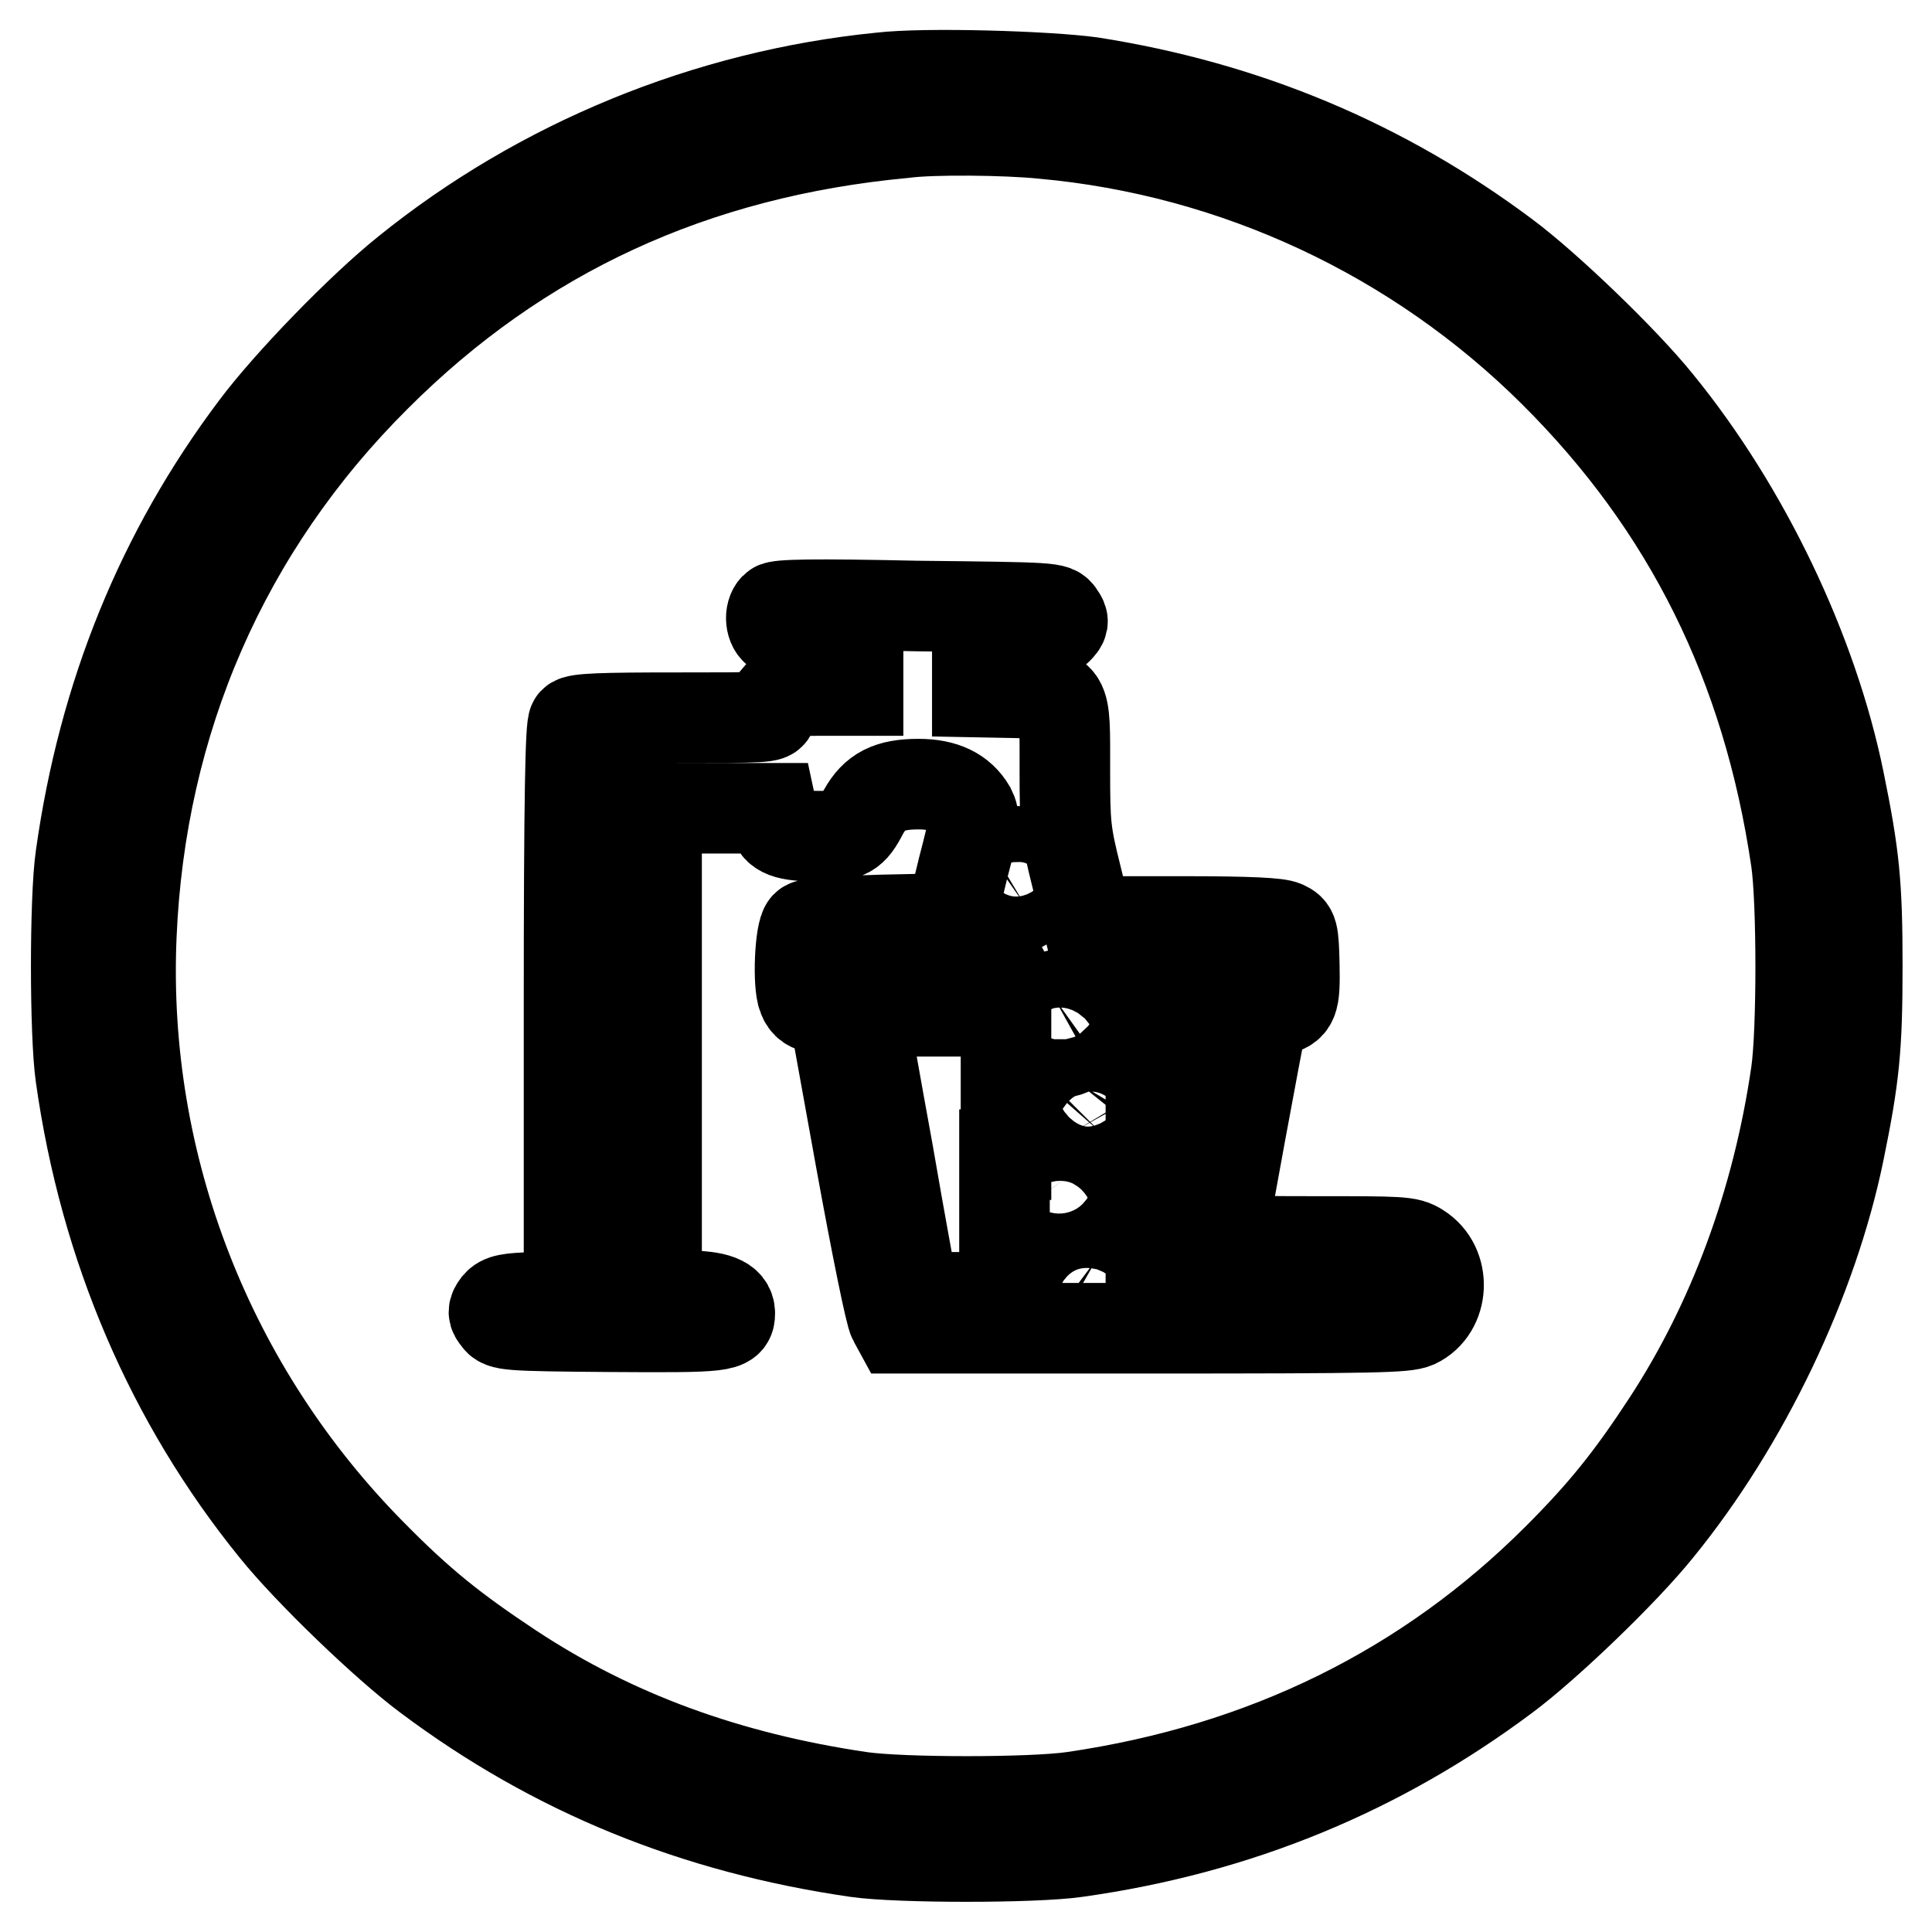
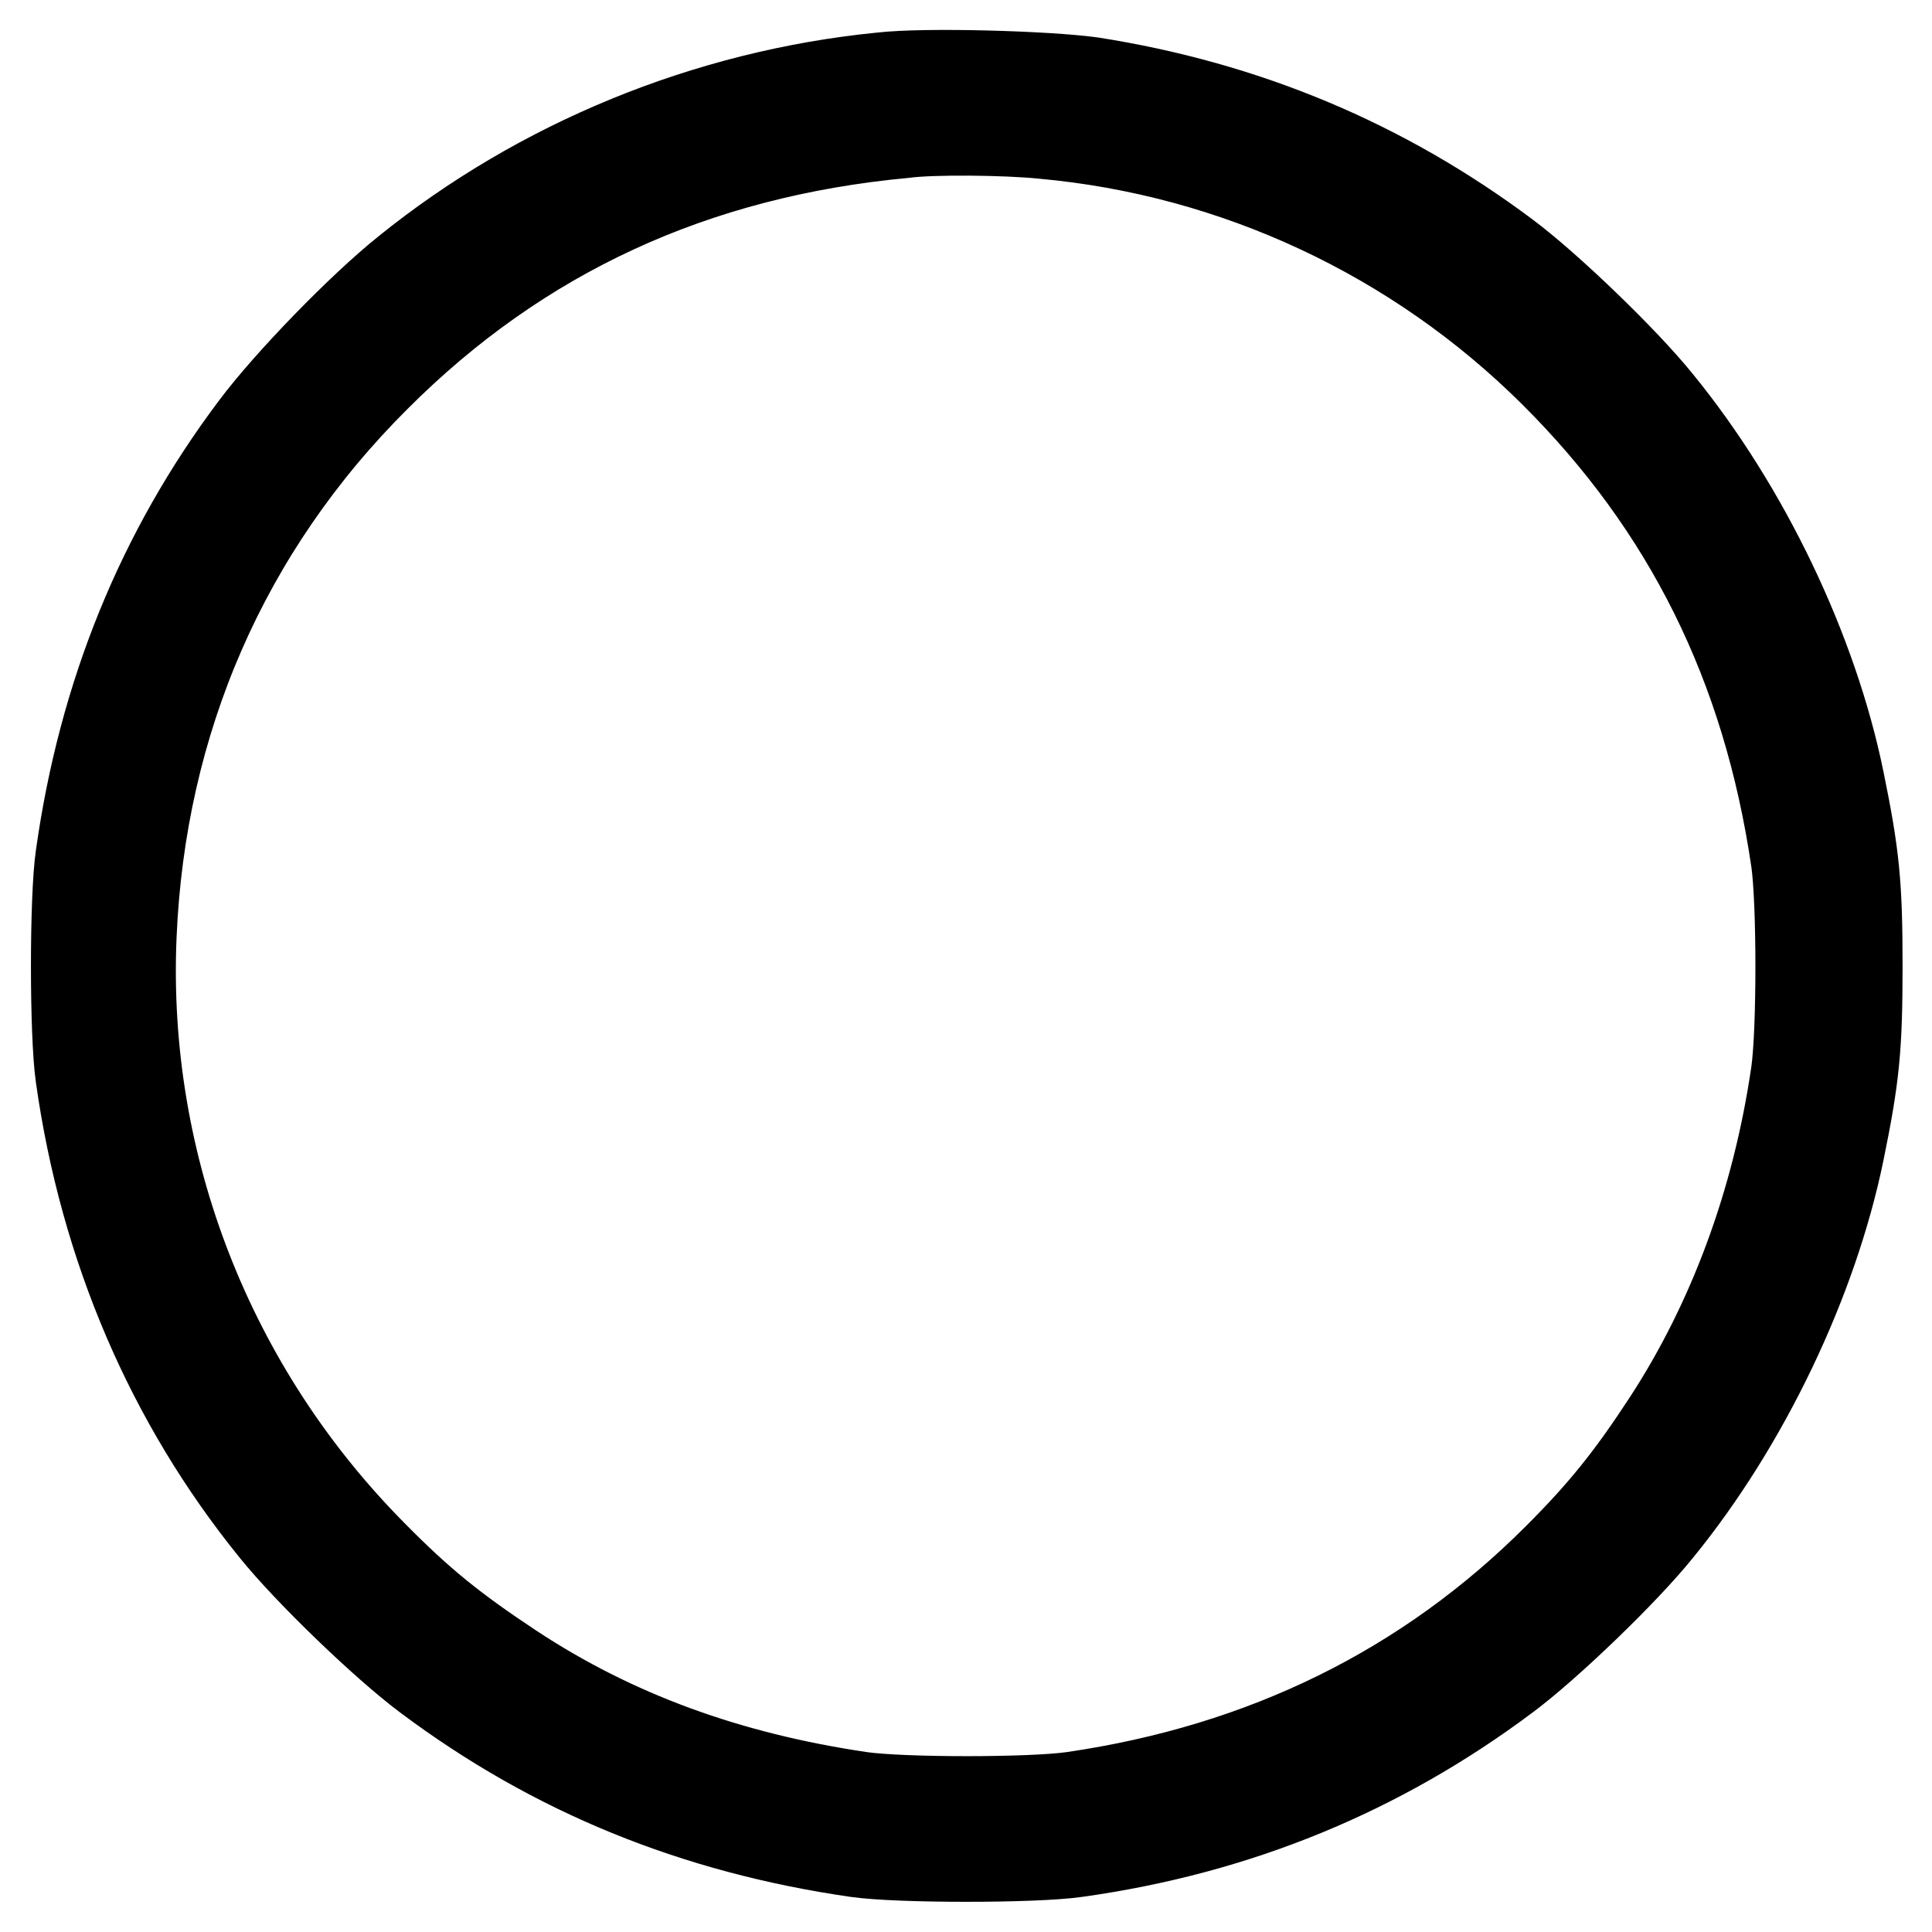
<svg xmlns="http://www.w3.org/2000/svg" version="1.1" x="0px" y="0px" viewBox="0 0 256 256" enable-background="new 0 0 256 256" xml:space="preserve">
  <g>
    <g>
      <g>
        <path stroke-width="12" fill-opacity="0" stroke="#000000" d="M116.7,10.3c-23,2.3-45.1,11.4-62.8,25.7c-6,4.8-15.7,14.8-20.1,20.7c-12.4,16.5-20.1,35.4-23.1,56.8c-0.8,5.4-0.8,23.6,0,29.1c3.2,22.7,12,43.1,25.7,60c4.5,5.6,14.7,15.4,20.2,19.5c16.8,12.6,35.5,20.2,56.9,23.3c5.5,0.8,23.6,0.8,29.1,0c21.4-3,40.2-10.8,56.9-23.3c5.5-4.1,15.7-13.9,20.2-19.5c11.5-14.1,20.5-33,24-50.1c2-9.8,2.4-13.6,2.4-24.5c0-10.9-0.4-14.7-2.4-24.5c-3.5-17.2-12.5-36-24-50.1c-4.5-5.6-14.7-15.4-20.2-19.5c-16.3-12.2-34.5-19.8-54.9-23C138.8,10.1,122.6,9.6,116.7,10.3z M138.2,17.7c25.5,2.3,49.5,13.5,67.7,31.6c17.8,17.7,28.3,38.8,32.1,64.7c0.8,5.5,0.8,22.7,0,28.2c-2.5,17.2-8.4,33-17,46.2c-4.9,7.5-8.5,12-14.6,18.1c-17.3,17.3-38.8,27.9-64.2,31.6c-5.5,0.8-22.7,0.8-28.2,0c-17.6-2.6-32.7-8.1-46.2-17c-7.7-5.1-12.1-8.6-18.5-15.1c-21.6-21.8-33.2-51.5-31.9-82c1.2-28.5,12.3-54.1,32.4-74.1c19-19,42.1-29.7,70-32.3C123.5,17.1,133.3,17.2,138.2,17.7z" />
-         <path stroke-width="12" fill-opacity="0" stroke="#000000" d="M102.7,80.5c-0.8,0.8-0.6,2.6,0.3,3.1c0.5,0.2,3.1,0.5,5.8,0.5h4.9v3.7v3.7h-5c-4.7,0-5.1,0.1-5.8,1c-0.4,0.6-0.7,1.4-0.7,1.8c0,0.8-0.8,0.8-12.8,0.8c-9.4,0-13,0.1-13.4,0.6c-0.4,0.4-0.6,9.6-0.6,38.3v37.7l-4.4,0.2c-3.7,0.1-4.5,0.3-5.1,1c-0.6,0.8-0.6,1.1,0,1.8c0.6,0.9,1.1,1,15.1,1.1c15,0.1,15.7,0,15.7-1.8c0-1.6-1.8-2.3-5.9-2.3h-3.8v-32.3v-32.3h7.6h7.6l0.3,1.4c0.4,1.8,1.7,2.3,6,2.3c3.8,0,4.4-0.3,5.9-3.2c1.5-2.7,3.4-3.7,7.3-3.7c3.4,0,5.6,1.1,6.9,3.3c0.6,1.2,0.6,1.8-1,7.9l-1.6,6.6l-9.3,0.2c-6.8,0.2-9.5,0.4-9.9,0.8c-0.8,0.8-1.1,7.7-0.4,9.4c0.4,1,0.9,1.3,2.3,1.6l1.8,0.3l3.6,19.9c2,11,3.9,20.4,4.3,21l0.6,1.1h33.5c30.1,0,33.7-0.1,35.1-0.7c3.8-1.8,4.1-7.6,0.4-9.9c-1.4-0.9-2.3-0.9-13.8-0.9c-10,0-12.3-0.1-12.3-0.6s4.8-26.6,5.3-28.7c0.1-0.7,0.7-1.1,1.8-1.3c2.4-0.5,2.6-1.1,2.5-6.1c-0.1-4.3-0.2-4.6-1.3-5.1c-0.8-0.4-4.5-0.6-13.6-0.6h-12.5l-1.5-6.1c-1.4-5.6-1.5-6.7-1.5-13.9c0-10.6,0.3-10.1-6.4-10.3l-5.2-0.1v-3.6v-3.7h4.8c4.3,0,4.9-0.1,5.8-1c0.8-0.8,0.9-1.1,0.3-1.9c-0.6-1-0.7-1-18.9-1.2C107.7,80,103.1,80.1,102.7,80.5z M136.3,113.4c0.9,1,0.5,5.8-0.5,6.5c-1.5,0.9-2.4-0.2-2.6-3.2c-0.1-1.5,0-3,0.1-3.3C133.6,112.6,135.6,112.6,136.3,113.4z M131.9,127.3c0.6,0.6,1.2,1.4,1.2,1.8c0,0.6-1.4,0.7-11.5,0.7H110V128v-1.8h10.4h10.4L131.9,127.3z M167.3,128v1.8h-7.5h-7.5l-0.5-1.8l-0.5-1.8h8h8V128z M141.6,132.4c0.8,0.6,0.9,1.1,0.8,3.7c-0.1,2.8-0.3,3.1-1.3,3.3c-0.6,0.2-1.3,0.1-1.6-0.2c-0.7-0.7-0.6-6.6,0.1-7.1C140.5,131.6,140.6,131.6,141.6,132.4z M133.1,153v18.9h-6c-5.8,0-6,0-6.2-1.1c-0.1-0.6-1.6-8.6-3.2-17.9c-1.7-9.3-3.1-17.3-3.2-17.9l-0.2-1h9.5h9.5V153L133.1,153z M163.1,134.6c0,0.9-6,33.6-6.5,35.5c-0.4,1.7-0.6,1.8-2.3,1.8h-1.8V153V134h5.3C161.7,134,163.1,134.2,163.1,134.6z M145.9,143.8c0.7,0.7,0.7,5.5,0,6.3c-0.9,0.9-2.6,0.6-3.2-0.4c-0.5-0.9-0.3-5.1,0.3-6.1C143.4,143.1,145.3,143.2,145.9,143.8z M141.9,155.7c0.9,1.3,0.5,6-0.6,6.5c-0.6,0.4-1.2,0.3-1.8,0c-0.8-0.4-0.9-1-0.9-3.4c0-1.7,0.2-3.1,0.6-3.5C140,154.5,141.2,154.7,141.9,155.7z M145.4,166.7c0.4,0.3,0.8,3.6,0.6,6c0,0.8-1.7,1.6-2.5,1.2c-0.6-0.2-0.7-1-0.7-3.6c0-1.8,0.1-3.5,0.3-3.6C143.5,166.3,144.7,166.3,145.4,166.7z" />
      </g>
    </g>
  </g>
</svg>